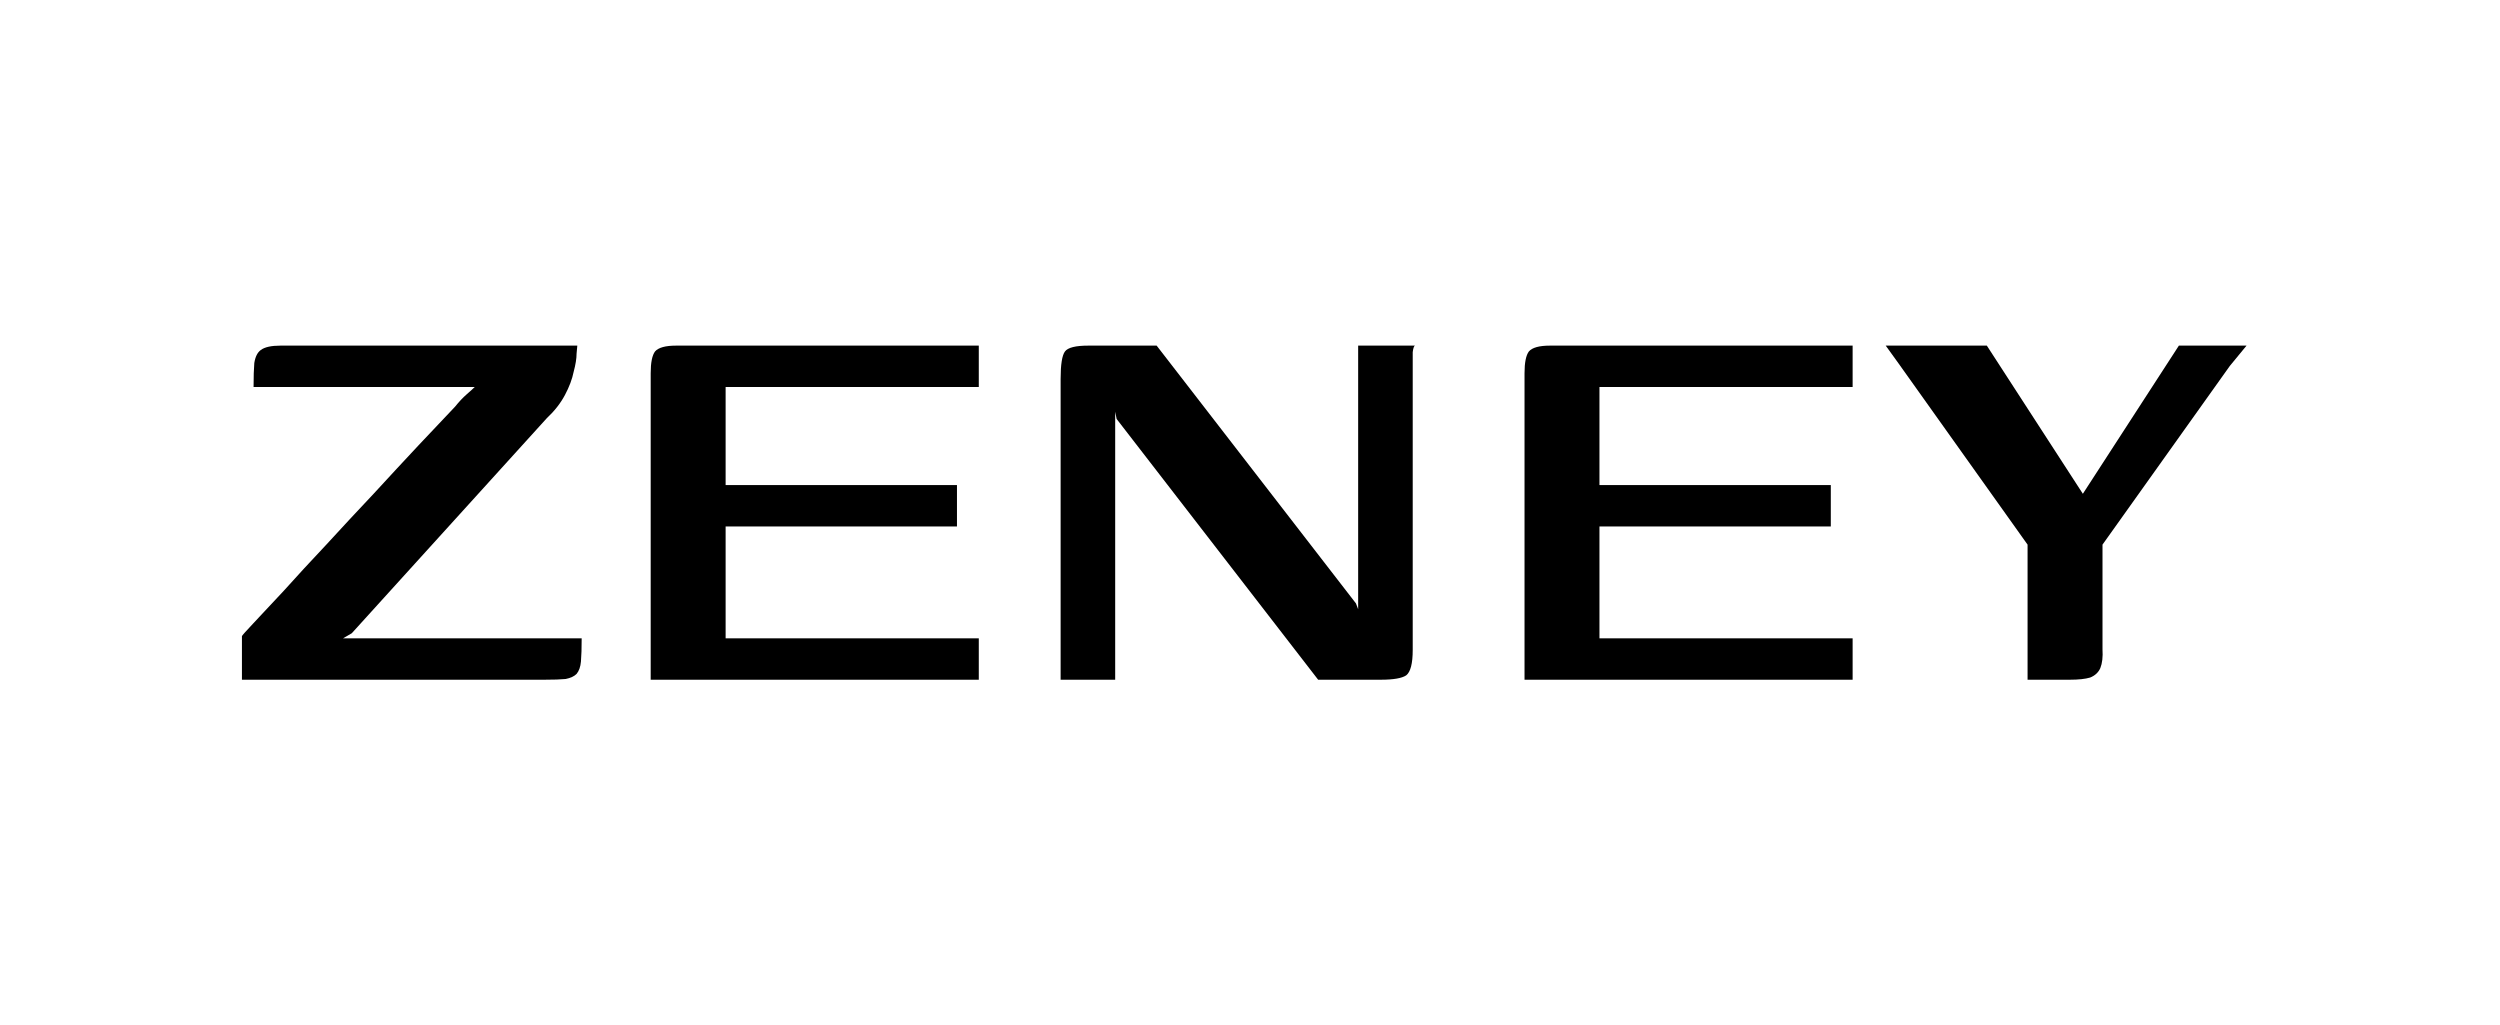
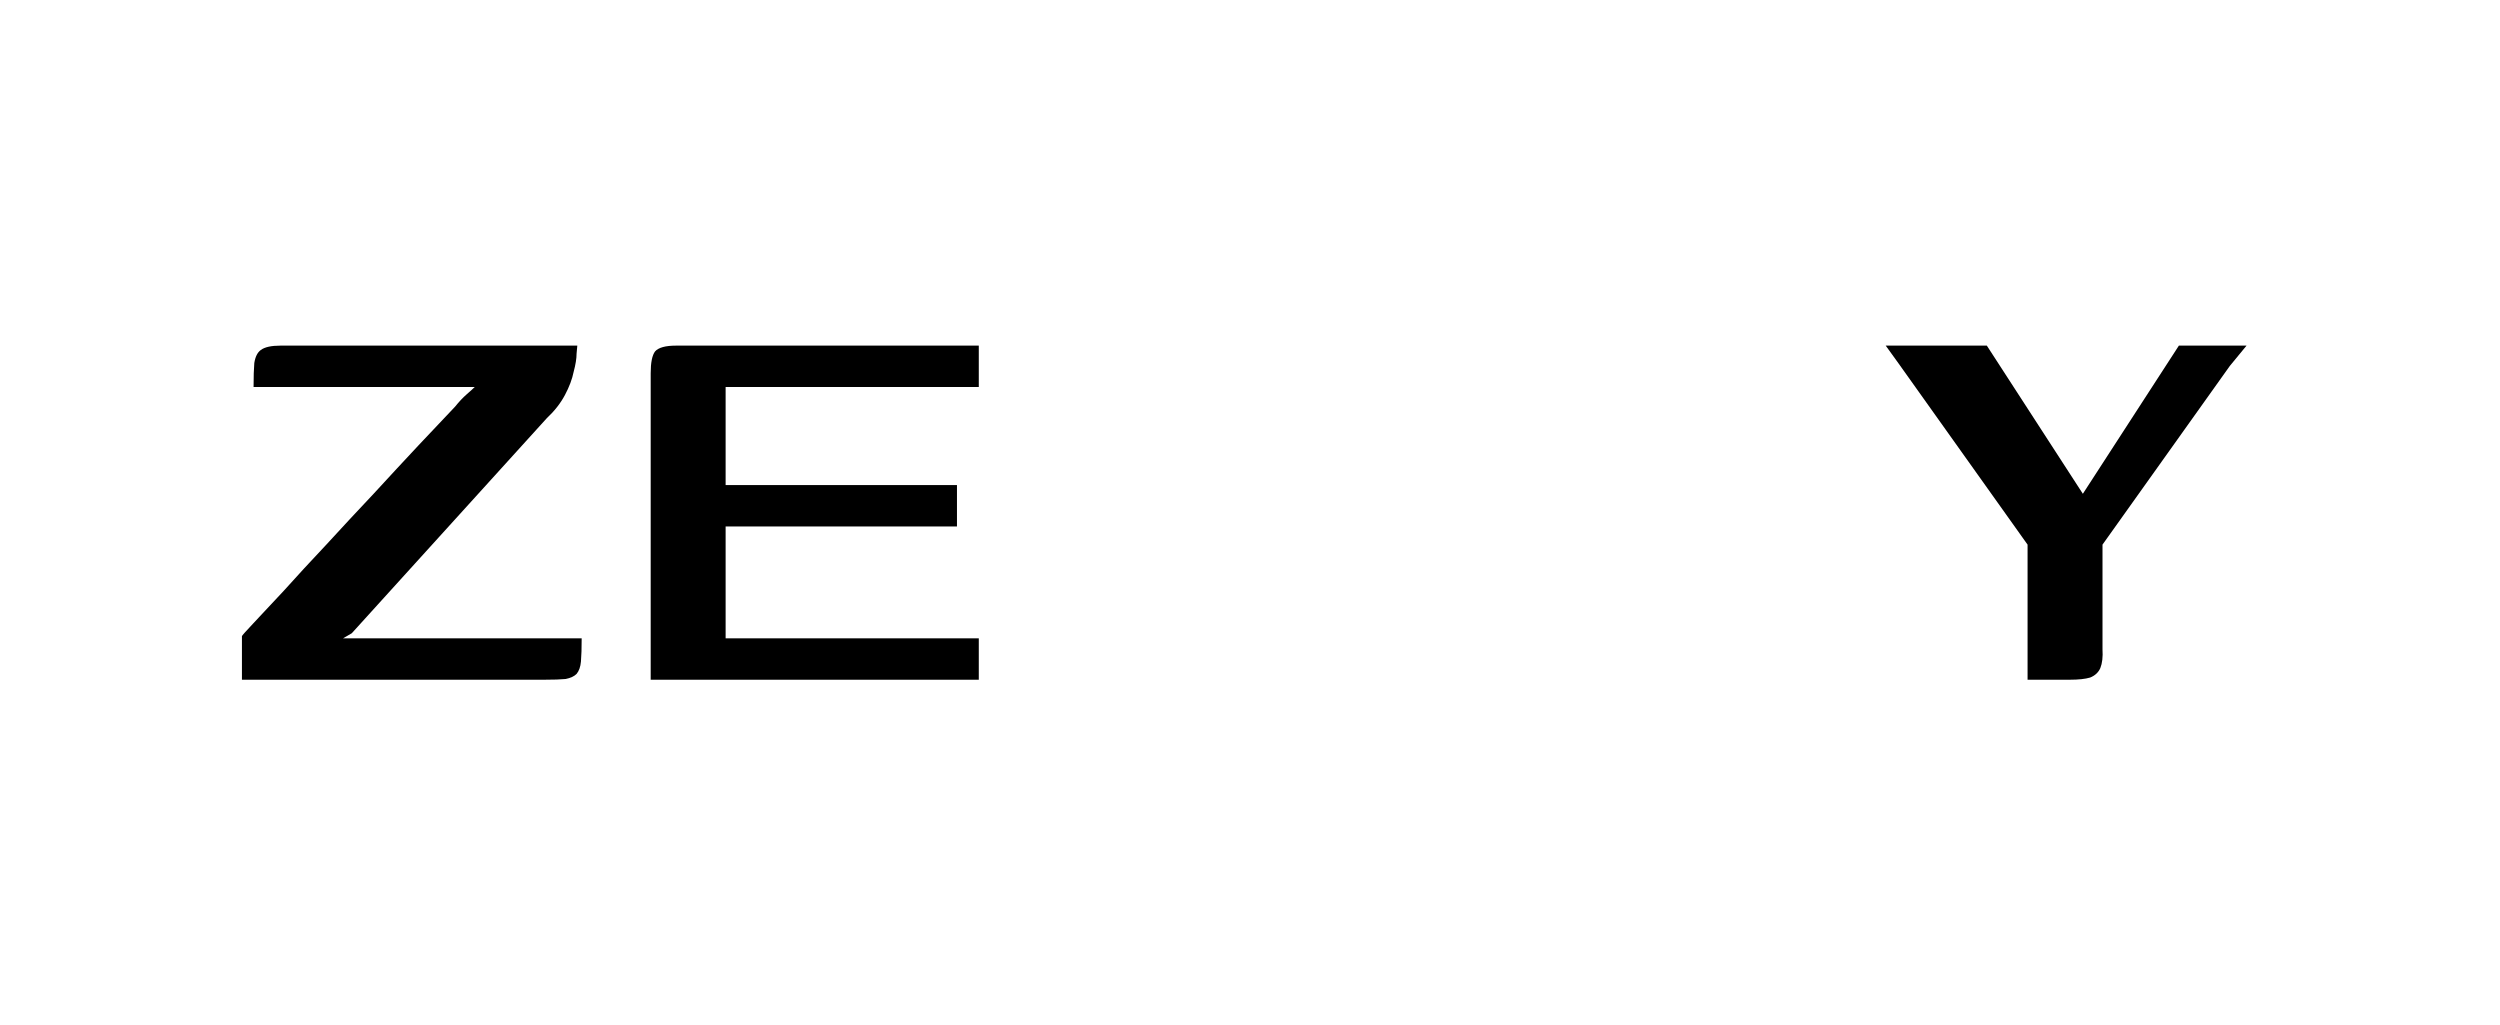
<svg xmlns="http://www.w3.org/2000/svg" width="217" height="89" viewBox="0 0 217 89" fill="none">
-   <rect width="217" height="89" fill="white" />
  <path d="M29.777 55.407H50.489C50.489 56.247 50.468 56.92 50.426 57.424C50.384 57.886 50.258 58.243 50.047 58.496C49.837 58.706 49.521 58.853 49.1 58.937C48.679 58.979 48.069 59 47.269 59H21V55.217C21 55.175 21.337 54.797 22.01 54.083C22.684 53.368 23.568 52.422 24.663 51.246C25.757 50.027 26.978 48.703 28.325 47.274C29.672 45.803 31.04 44.332 32.429 42.861C33.819 41.348 35.124 39.94 36.344 38.637C37.565 37.334 38.618 36.22 39.502 35.296C39.839 34.875 40.175 34.518 40.512 34.224C40.849 33.93 41.08 33.72 41.207 33.593H22.01C22.01 32.711 22.031 32.017 22.073 31.513C22.158 30.967 22.347 30.588 22.642 30.378C22.979 30.126 23.547 30 24.347 30H50.11C50.11 30.042 50.089 30.273 50.047 30.694C50.047 31.114 49.963 31.639 49.794 32.27C49.668 32.9 49.416 33.572 49.037 34.287C48.658 35.001 48.132 35.674 47.458 36.304L30.535 54.965L29.777 55.407Z" fill="black" />
  <path d="M56.48 59V32.396C56.48 31.471 56.607 30.841 56.859 30.504C57.154 30.168 57.764 30 58.691 30H84.959V33.593H62.984V42.104H83.065V45.698H62.984V55.407H84.959V59H56.48Z" fill="black" />
-   <path d="M92.062 59V32.9C92.062 31.639 92.188 30.841 92.441 30.504C92.693 30.168 93.367 30 94.461 30H100.397L117.699 52.38L117.888 52.885V30H122.814C122.729 30.042 122.666 30.231 122.624 30.567C122.624 30.904 122.624 31.261 122.624 31.639C122.624 32.017 122.624 32.375 122.624 32.711V56.415C122.624 57.592 122.435 58.328 122.056 58.622C121.677 58.874 120.94 59 119.846 59H114.415L96.924 36.367L96.798 35.737V59H92.062Z" fill="black" />
-   <path d="M132.329 59V32.396C132.329 31.471 132.456 30.841 132.708 30.504C133.003 30.168 133.613 30 134.539 30H160.808V33.593H138.833V42.104H158.914V45.698H138.833V55.407H160.808V59H132.329Z" fill="black" />
  <path d="M175.993 59V47.274L164.816 31.576L163.68 30H172.457L180.792 42.861L189.127 30H195L193.548 31.765L182.497 47.274V56.352C182.539 57.025 182.476 57.571 182.308 57.991C182.139 58.37 181.845 58.643 181.424 58.811C181.003 58.937 180.413 59 179.656 59H175.993Z" fill="black" />
</svg>